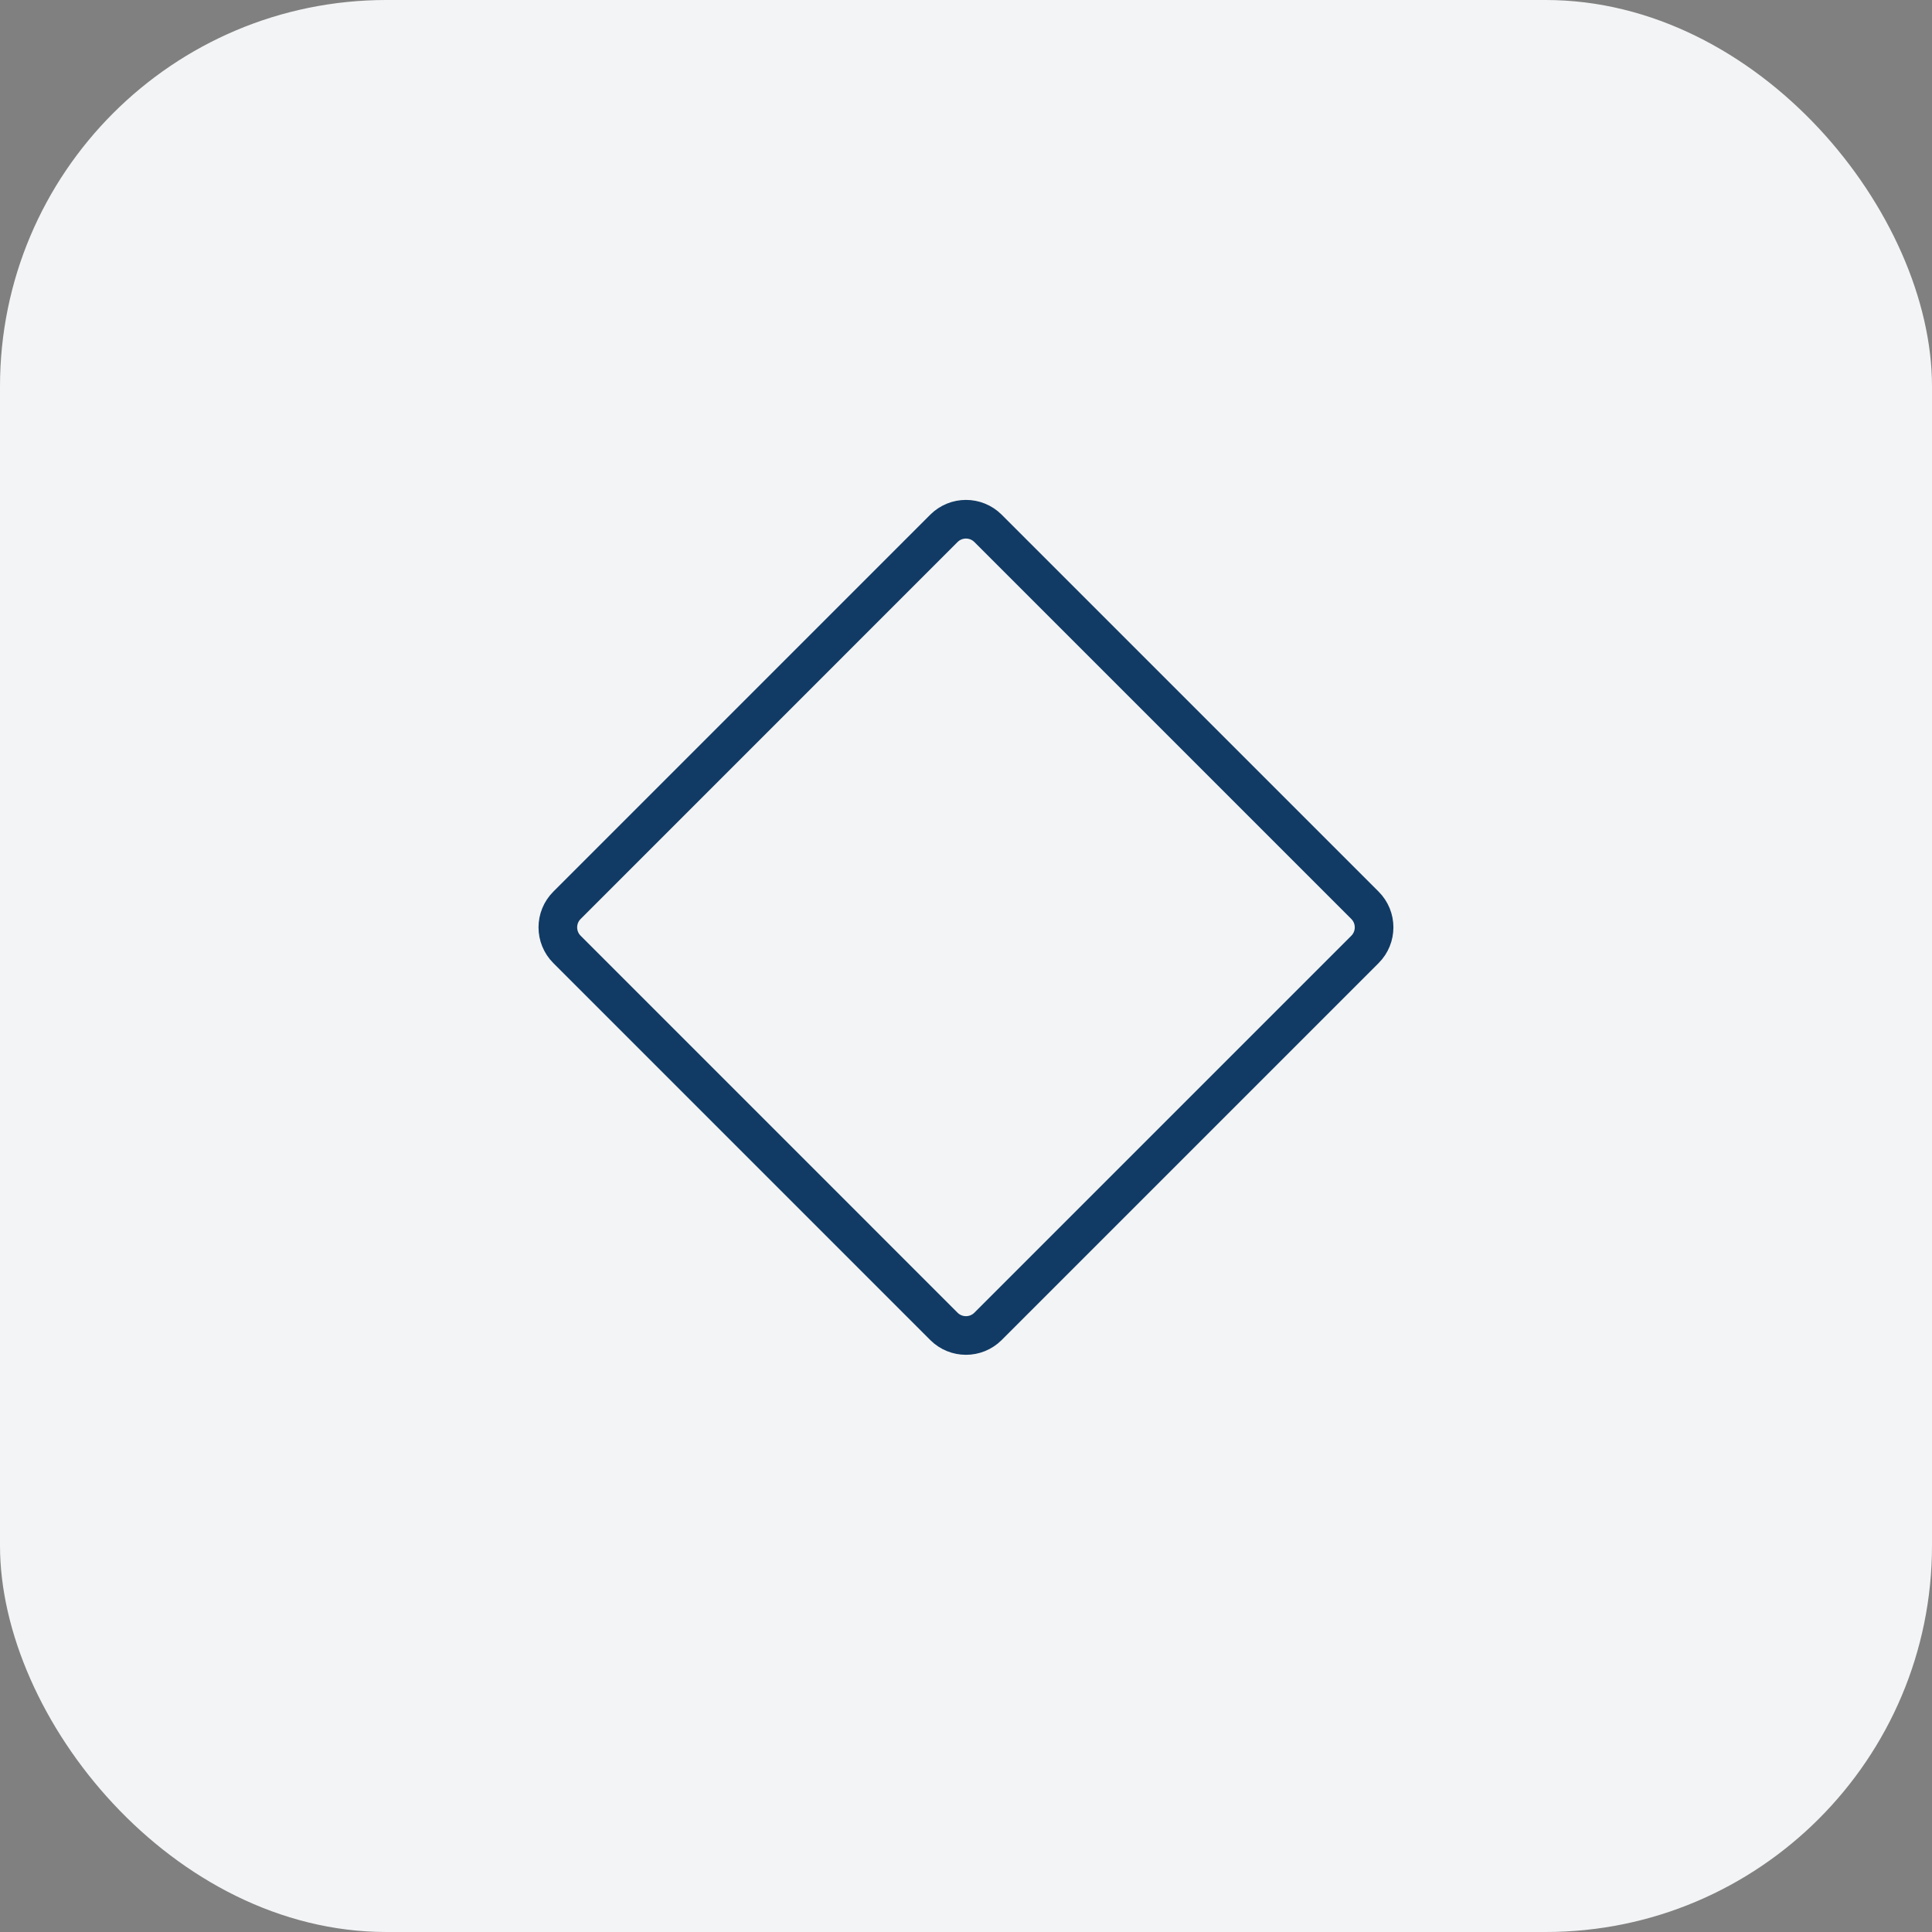
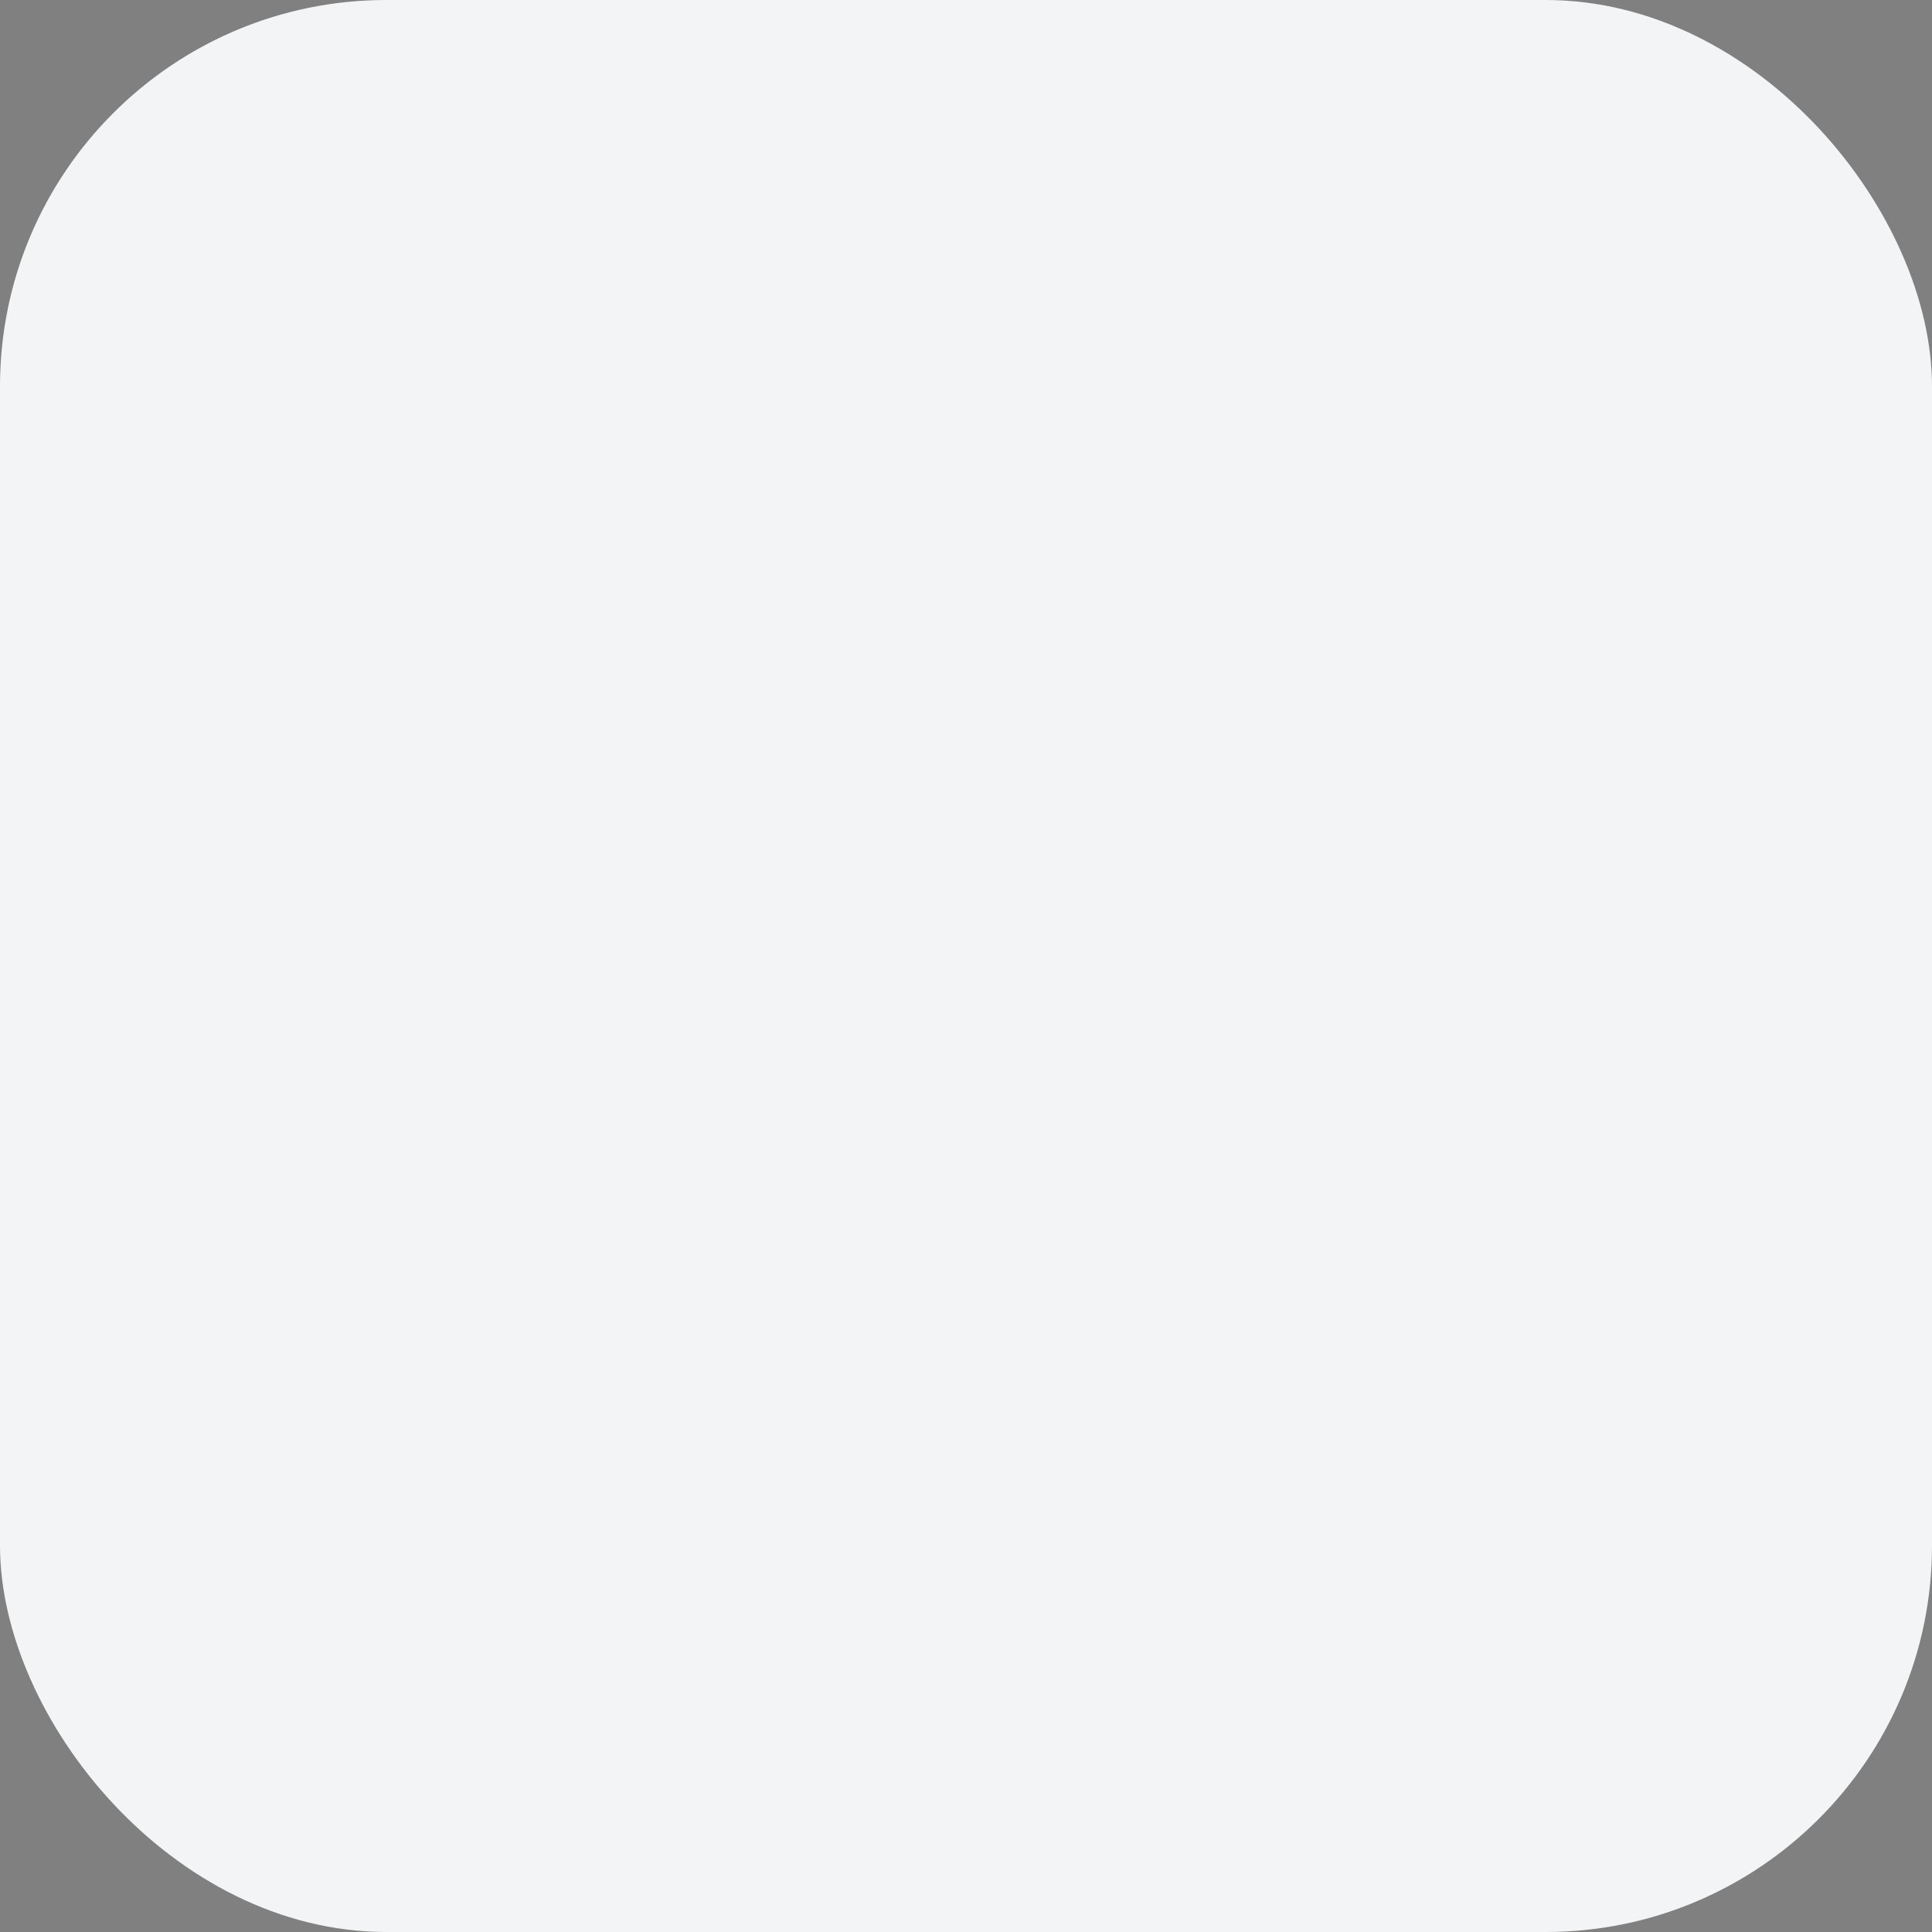
<svg xmlns="http://www.w3.org/2000/svg" width="50" height="50" viewBox="0 0 50 50" fill="none">
  <rect x="0" y="0" width="50" height="50" fill="#808080" stroke="none" />
  <rect width="50" height="50" rx="10" fill="#F3F4F5" />
  <g clip-path="url(#clip0_201_1002)">
-     <path d="M24.428 13.674L14.674 23.429C14.358 23.744 14.358 24.256 14.674 24.571L24.428 34.326C24.744 34.641 25.255 34.641 25.57 34.326L35.325 24.571C35.64 24.256 35.64 23.744 35.325 23.429L25.57 13.674C25.255 13.359 24.744 13.359 24.428 13.674Z" stroke="#113B65" stroke-linecap="round" stroke-linejoin="round" />
+     <path d="M24.428 13.674L14.674 23.429C14.358 23.744 14.358 24.256 14.674 24.571L24.428 34.326C24.744 34.641 25.255 34.641 25.57 34.326C35.64 24.256 35.64 23.744 35.325 23.429L25.57 13.674C25.255 13.359 24.744 13.359 24.428 13.674Z" stroke="#113B65" stroke-linecap="round" stroke-linejoin="round" />
  </g>
  <defs>
    <clipPath id="clip0_201_1002">
-       <rect width="26" height="26" fill="white" transform="translate(12 11)" />
-     </clipPath>
+       </clipPath>
  </defs>
</svg>